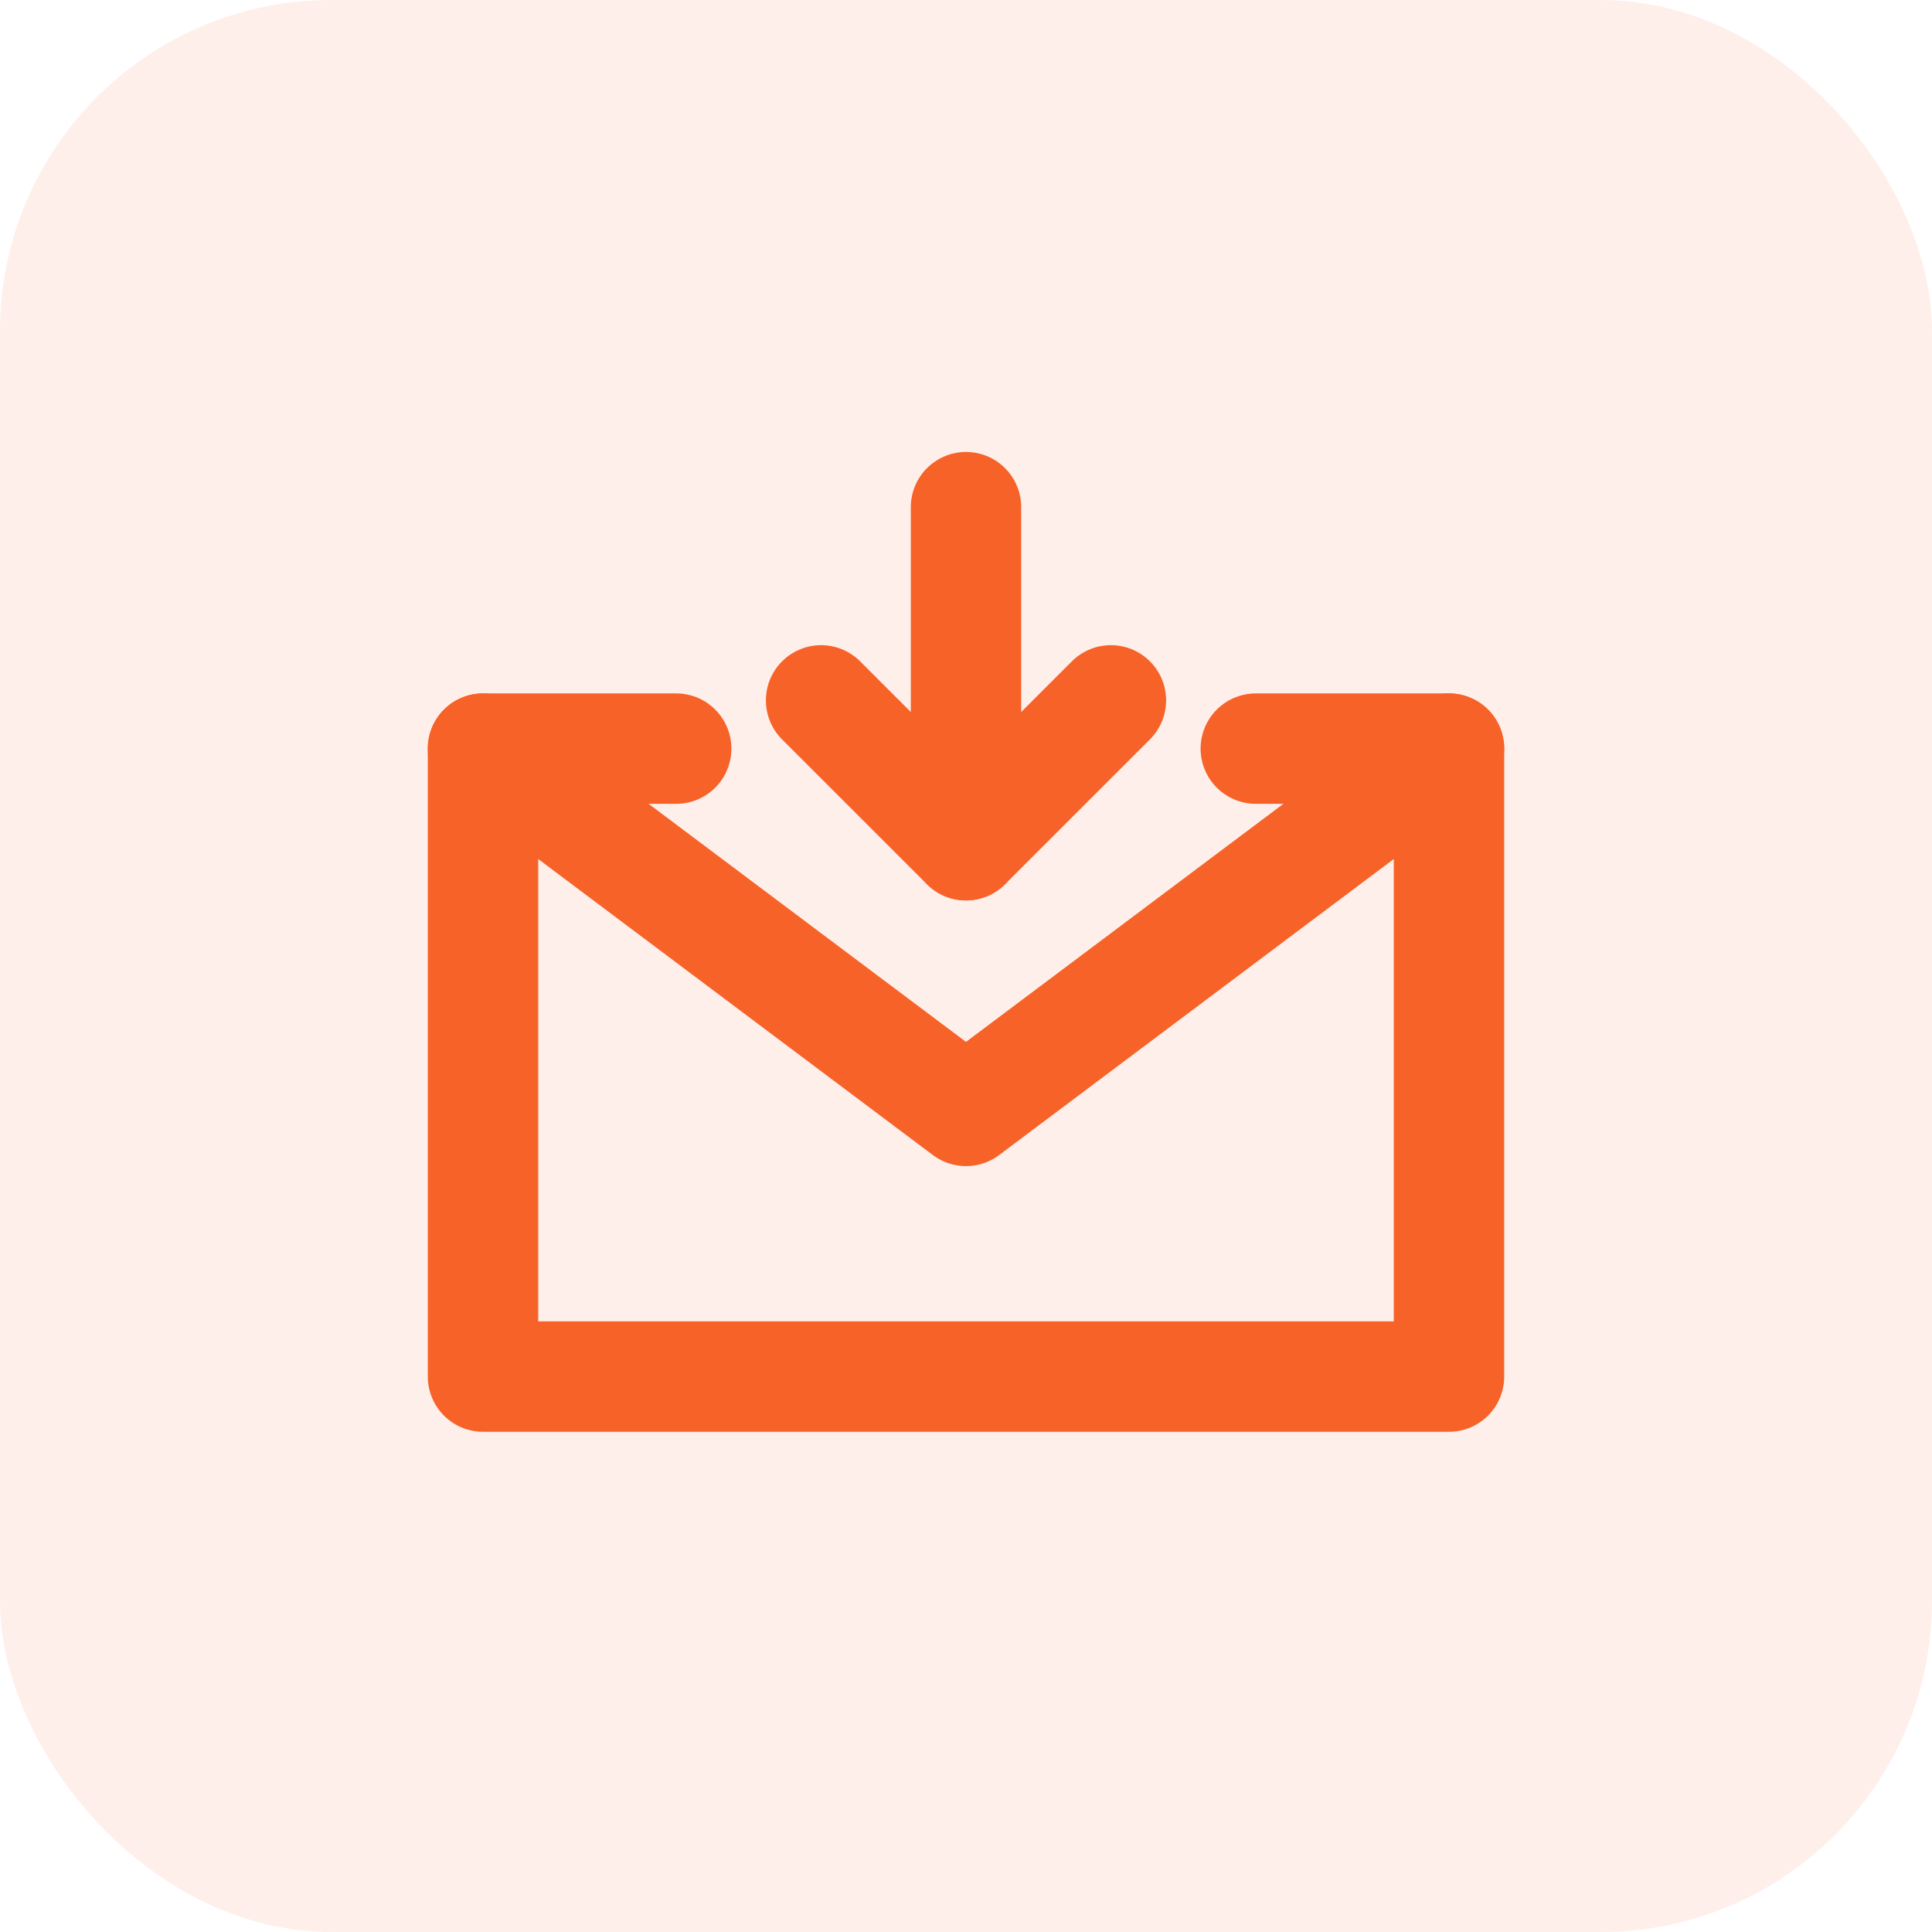
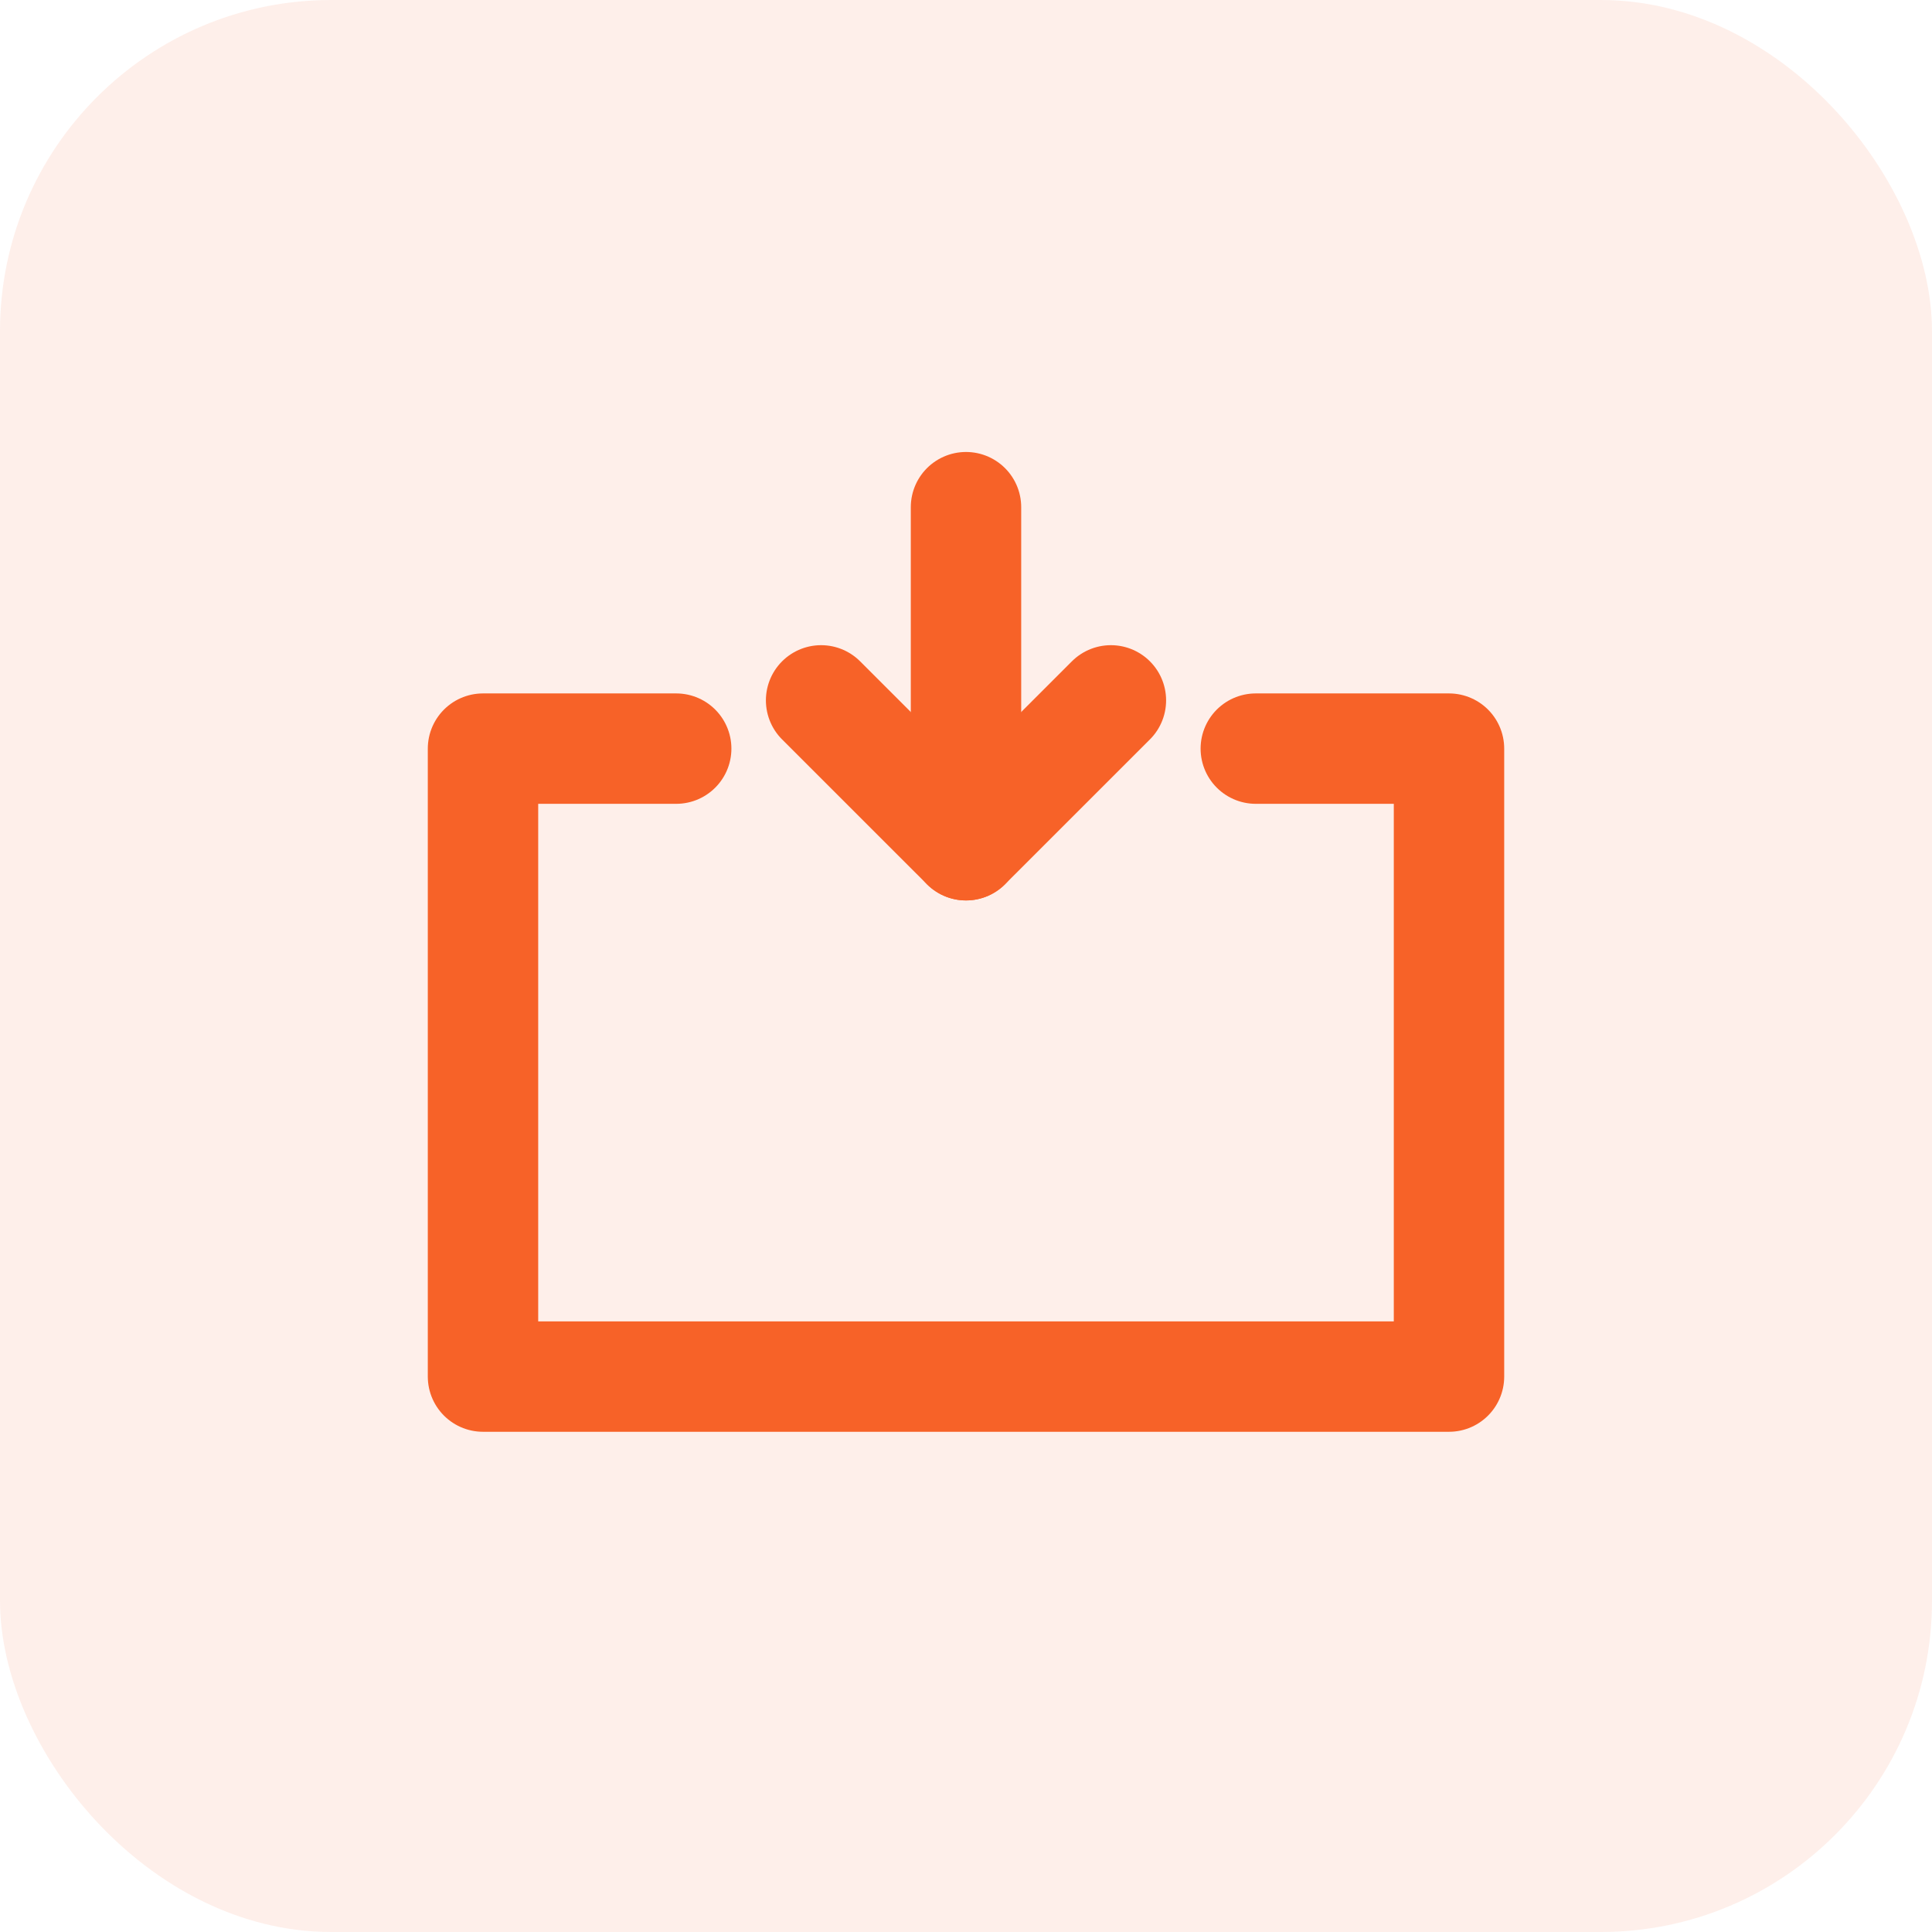
<svg xmlns="http://www.w3.org/2000/svg" width="35" height="35" viewBox="0 0 35 35" fill="none">
  <rect width="35" height="35" rx="6" fill="#F76228" fill-opacity="0.1" />
  <path d="M22.75 13.562H26.25V19.25V24.938H8.75V19.25V13.562H12.25" stroke="#F76228" stroke-width="2" stroke-linecap="round" stroke-linejoin="round" />
  <path d="M17.5 15.312V9.188" stroke="#F76228" stroke-width="2" stroke-linecap="round" stroke-linejoin="round" />
  <path d="M20.125 12.688L17.5 15.312L14.875 12.688" stroke="#F76228" stroke-width="2" stroke-linecap="round" stroke-linejoin="round" />
-   <path d="M8.75 13.562L17.5 20.125L26.25 13.562" stroke="#F76228" stroke-width="2" stroke-linecap="round" stroke-linejoin="round" />
</svg>